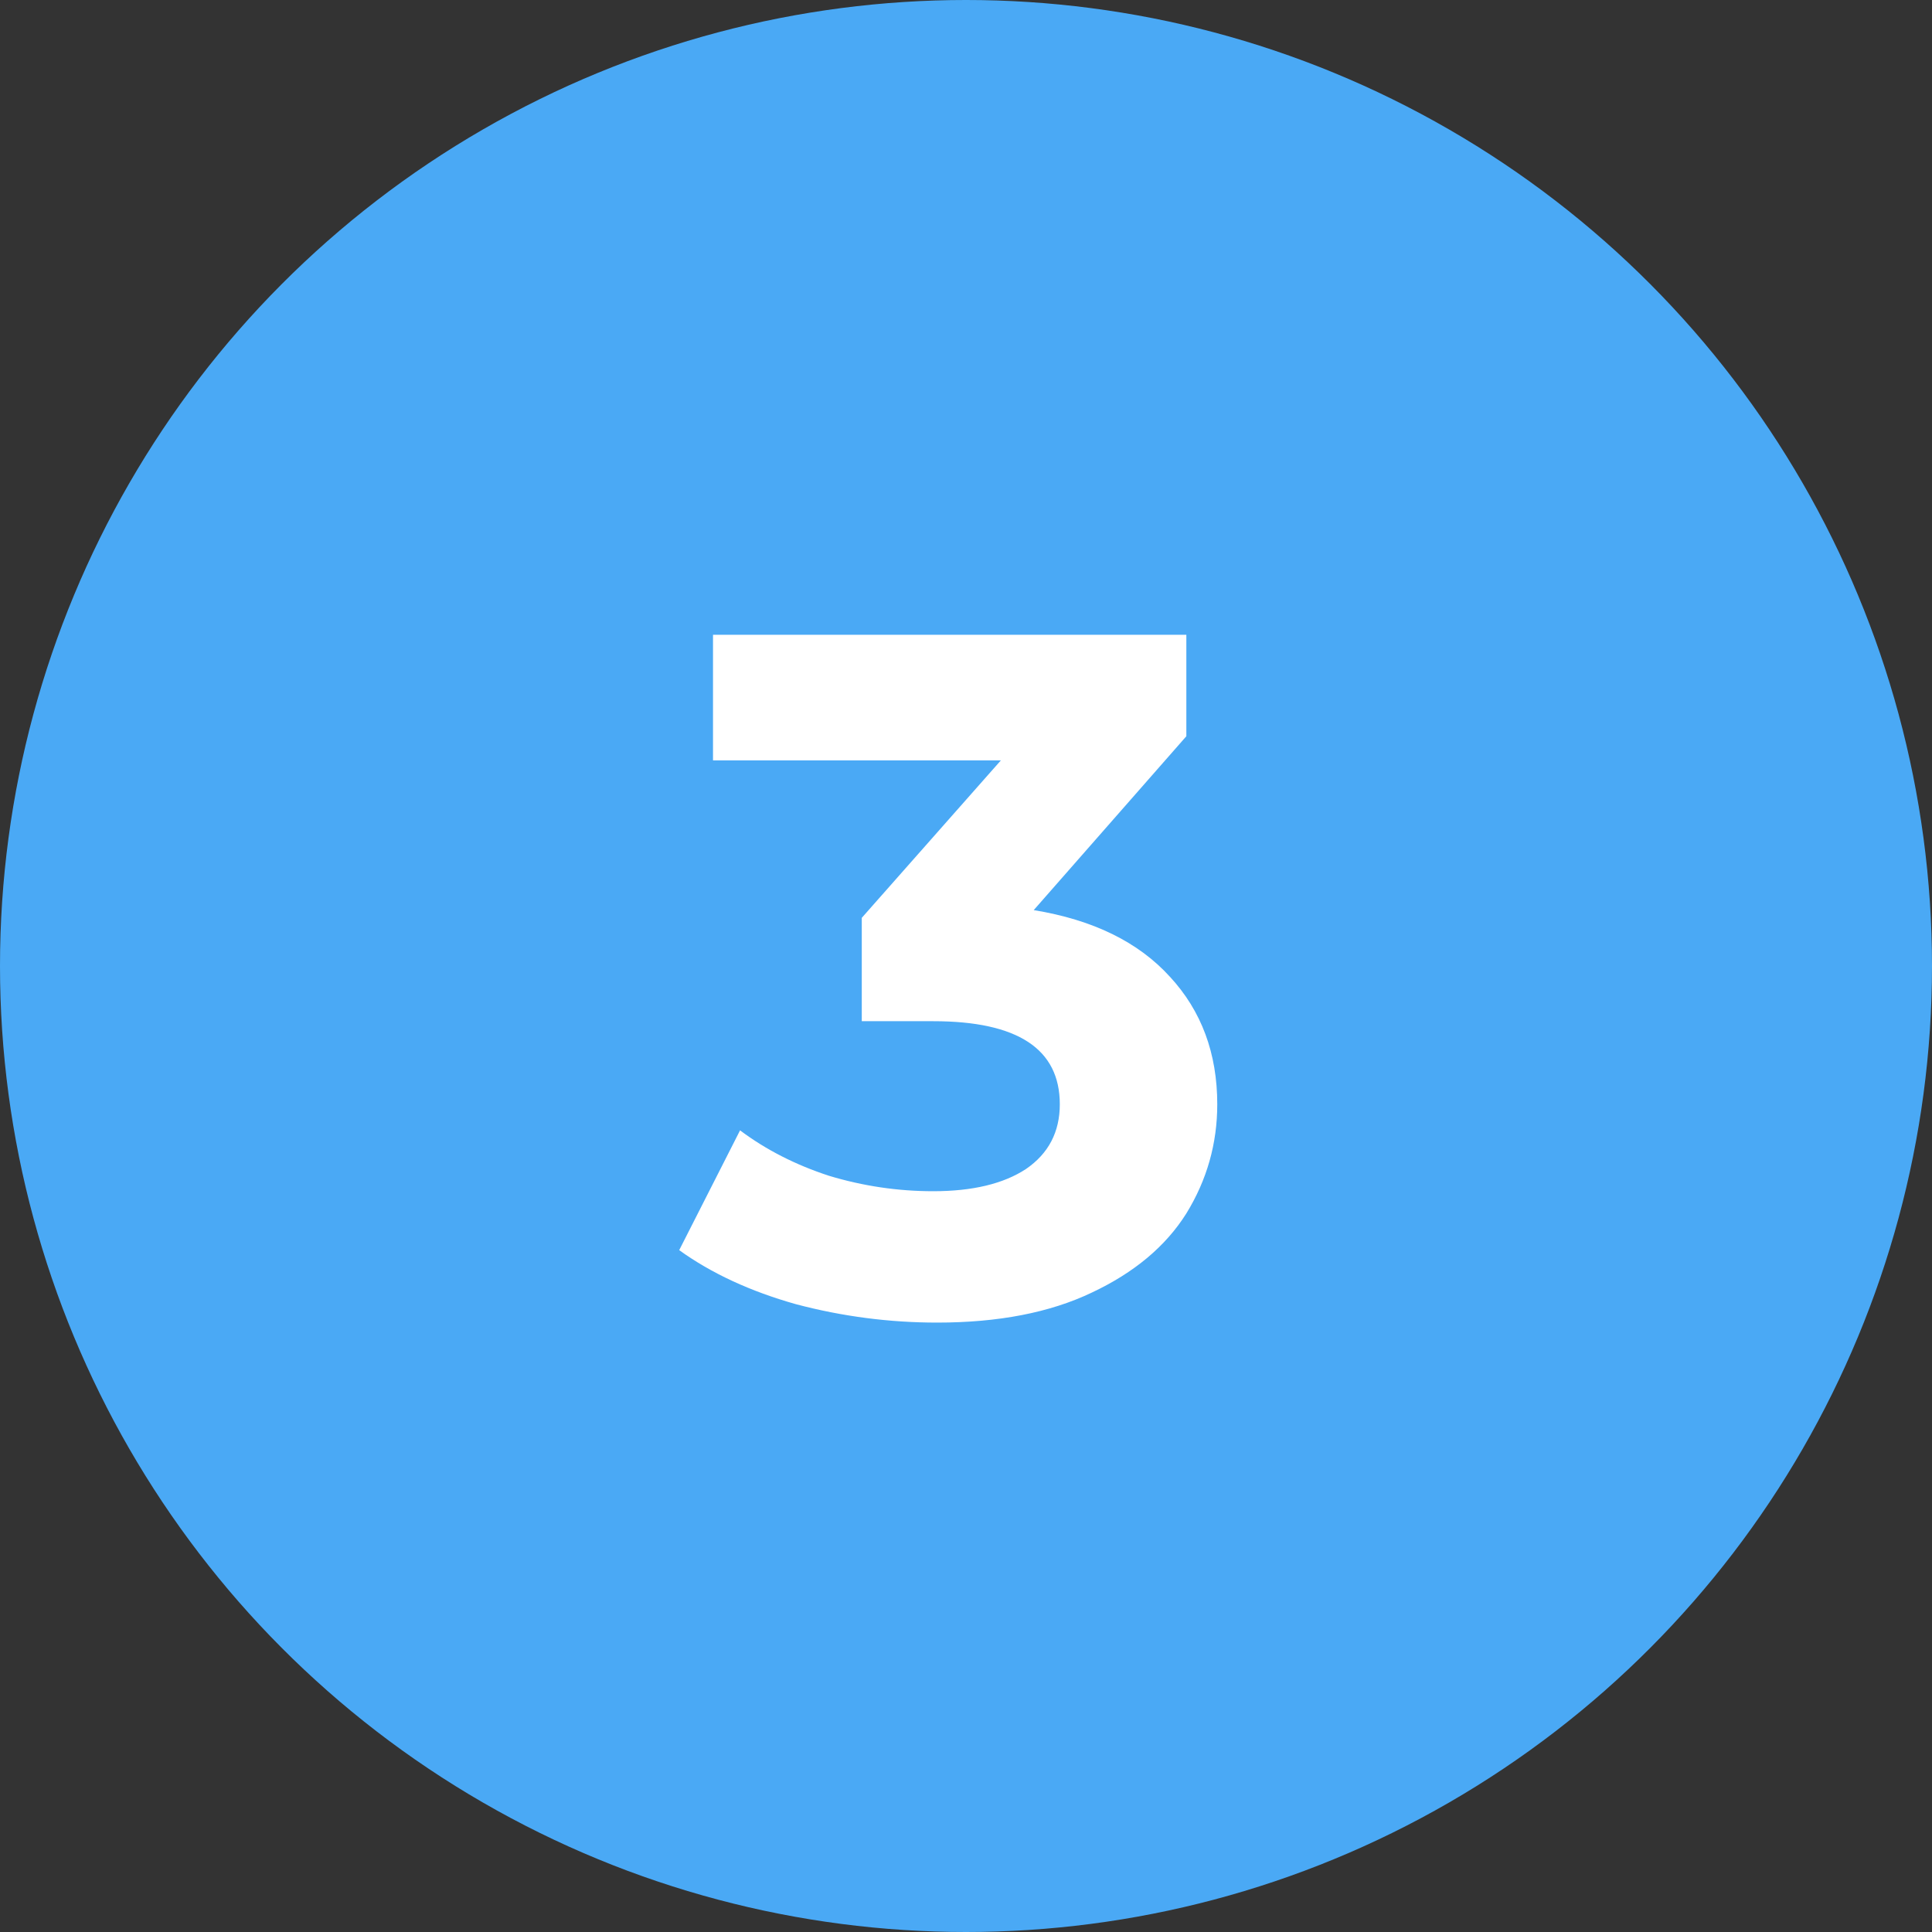
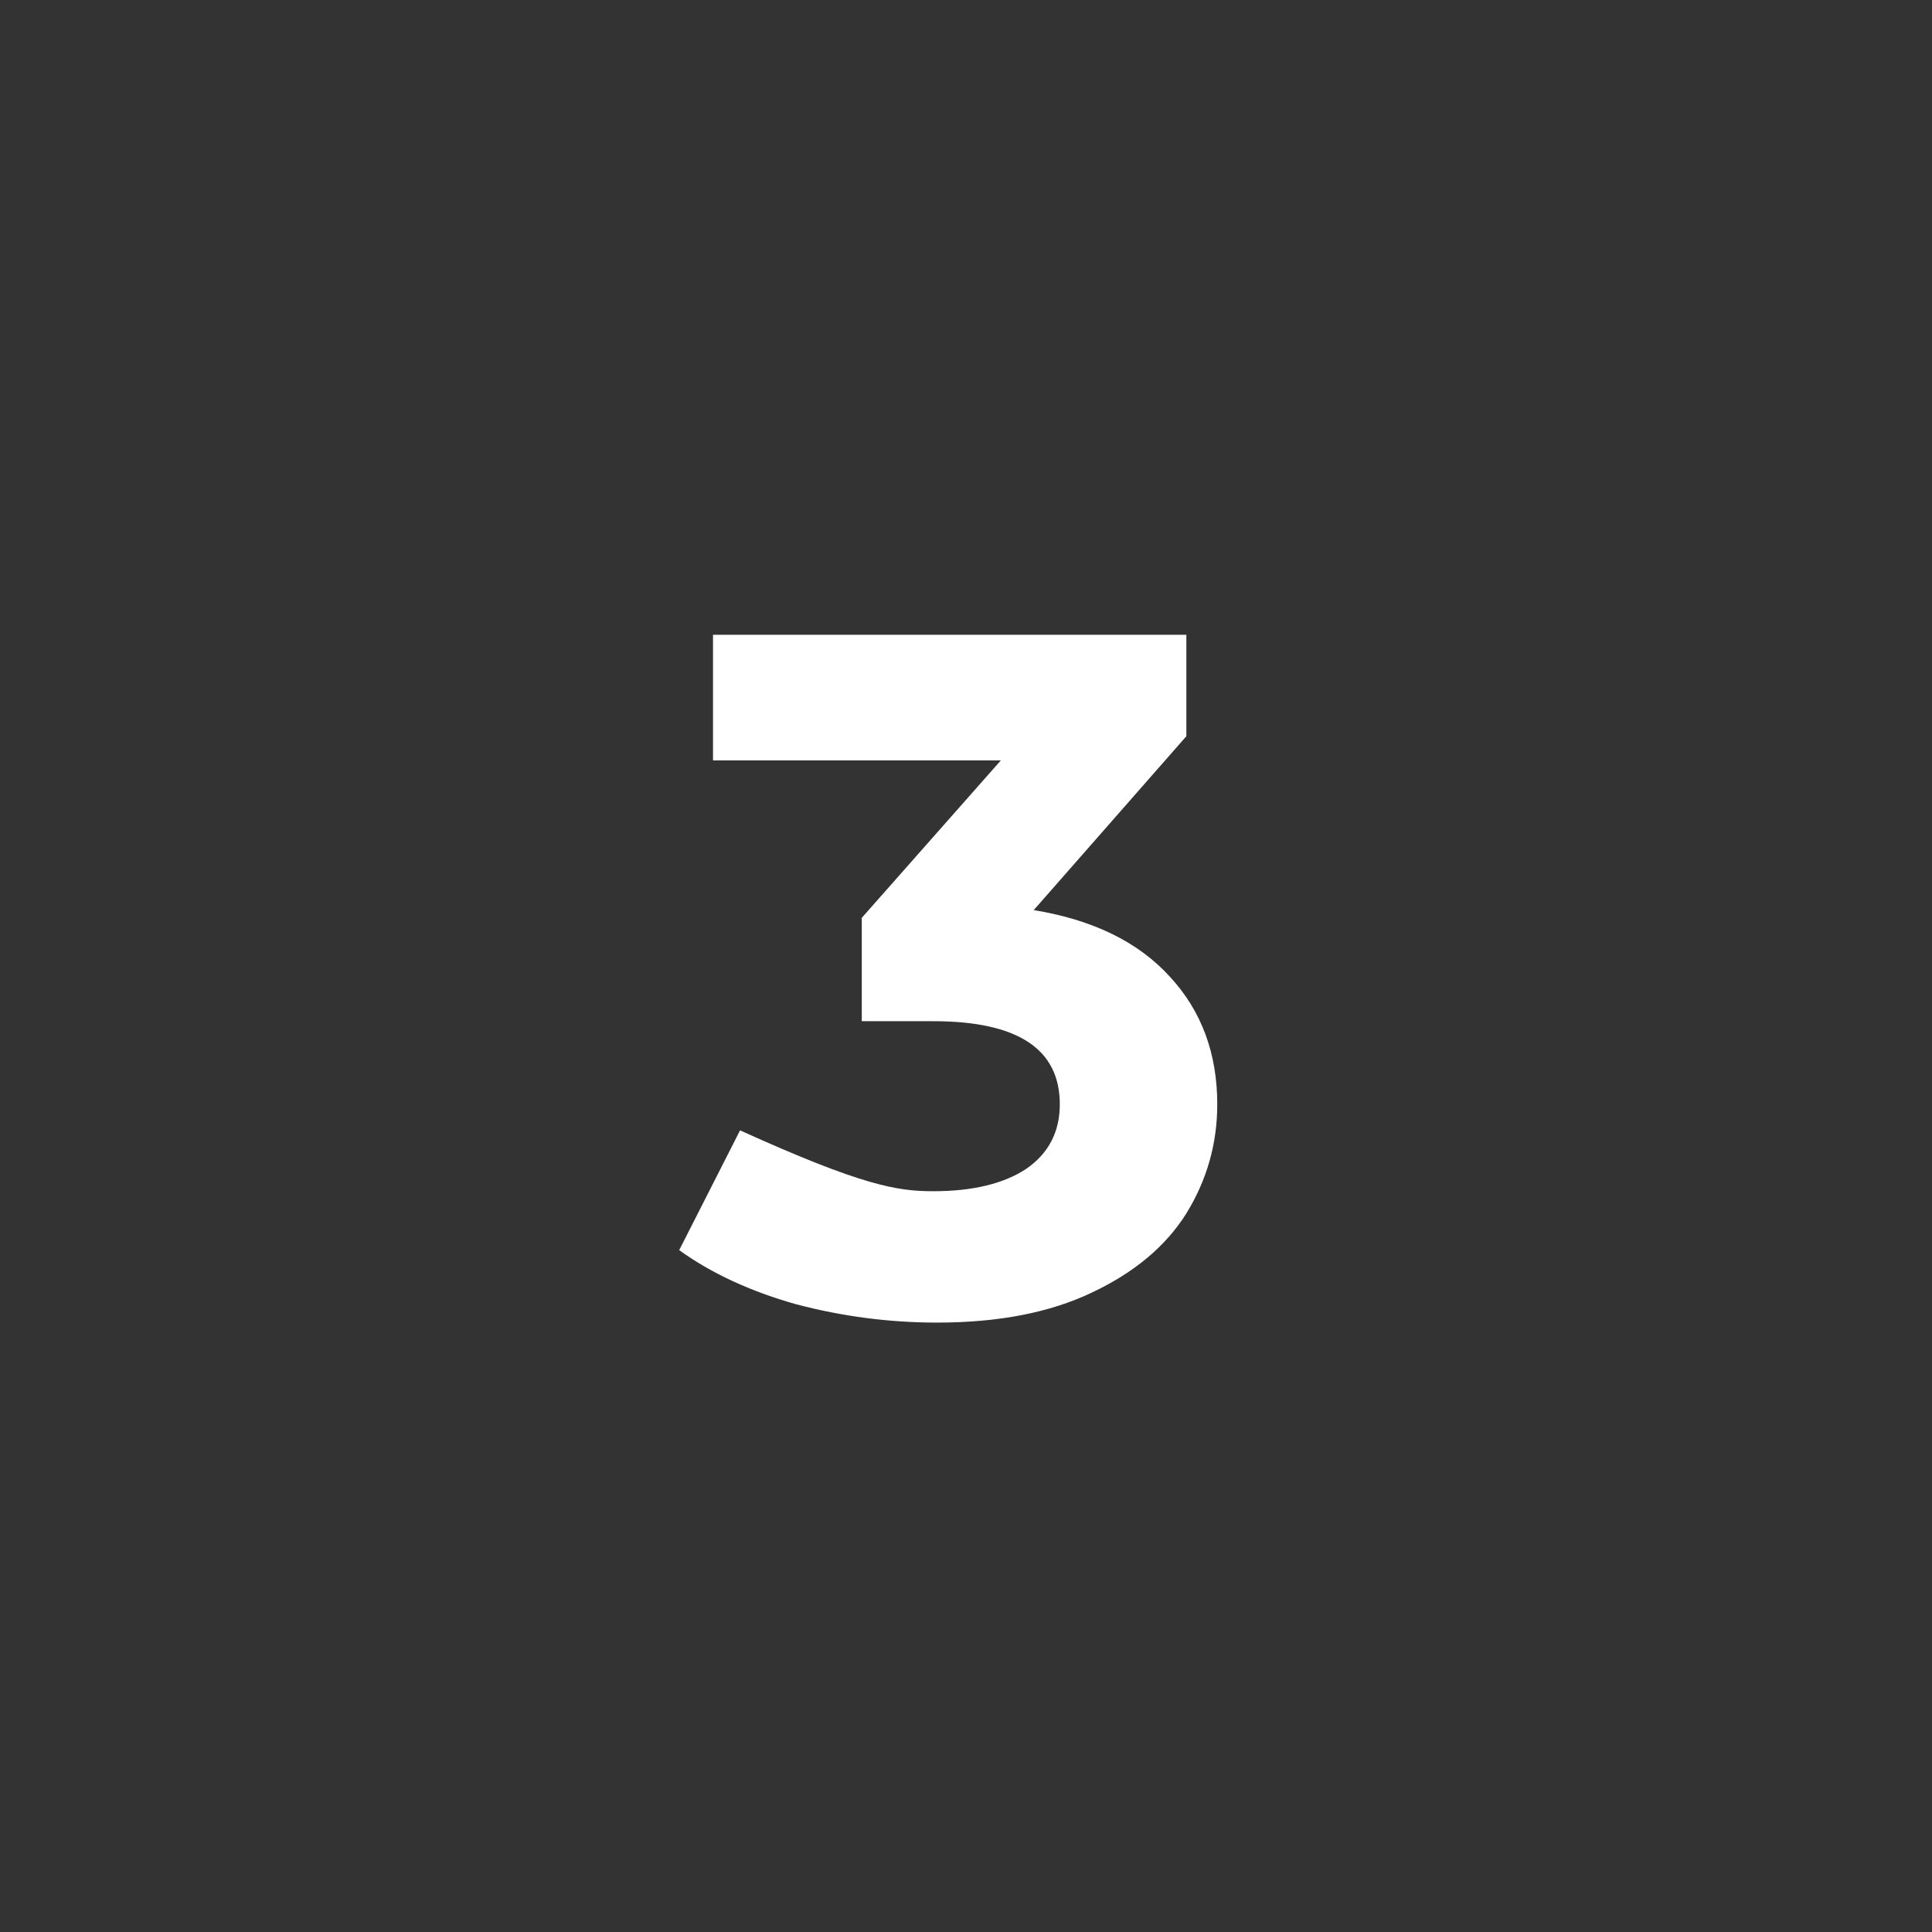
<svg xmlns="http://www.w3.org/2000/svg" width="56" height="56" viewBox="0 0 56 56" fill="none">
  <rect x="0" y="0" width="56" height="56" fill="#333333" stroke="none" />
-   <circle cx="28" cy="28" r="28" fill="#4AA9F5" />
-   <path d="M29.963 26.38C31.68 26.66 32.996 27.304 33.911 28.312C34.825 29.301 35.283 30.533 35.283 32.008C35.283 33.147 34.984 34.201 34.387 35.172C33.789 36.124 32.875 36.889 31.643 37.468C30.43 38.047 28.936 38.336 27.163 38.336C25.782 38.336 24.419 38.159 23.075 37.804C21.75 37.431 20.62 36.908 19.687 36.236L21.451 32.764C22.198 33.324 23.056 33.763 24.027 34.08C25.016 34.379 26.024 34.528 27.051 34.528C28.189 34.528 29.085 34.313 29.739 33.884C30.392 33.436 30.719 32.811 30.719 32.008C30.719 30.403 29.496 29.6 27.051 29.6H24.979V26.604L29.011 22.04H20.667V18.4H34.387V21.34L29.963 26.38Z" fill="white" />
+   <path d="M29.963 26.38C31.68 26.66 32.996 27.304 33.911 28.312C34.825 29.301 35.283 30.533 35.283 32.008C35.283 33.147 34.984 34.201 34.387 35.172C33.789 36.124 32.875 36.889 31.643 37.468C30.43 38.047 28.936 38.336 27.163 38.336C25.782 38.336 24.419 38.159 23.075 37.804C21.75 37.431 20.62 36.908 19.687 36.236L21.451 32.764C25.016 34.379 26.024 34.528 27.051 34.528C28.189 34.528 29.085 34.313 29.739 33.884C30.392 33.436 30.719 32.811 30.719 32.008C30.719 30.403 29.496 29.6 27.051 29.6H24.979V26.604L29.011 22.04H20.667V18.4H34.387V21.34L29.963 26.38Z" fill="white" />
</svg>